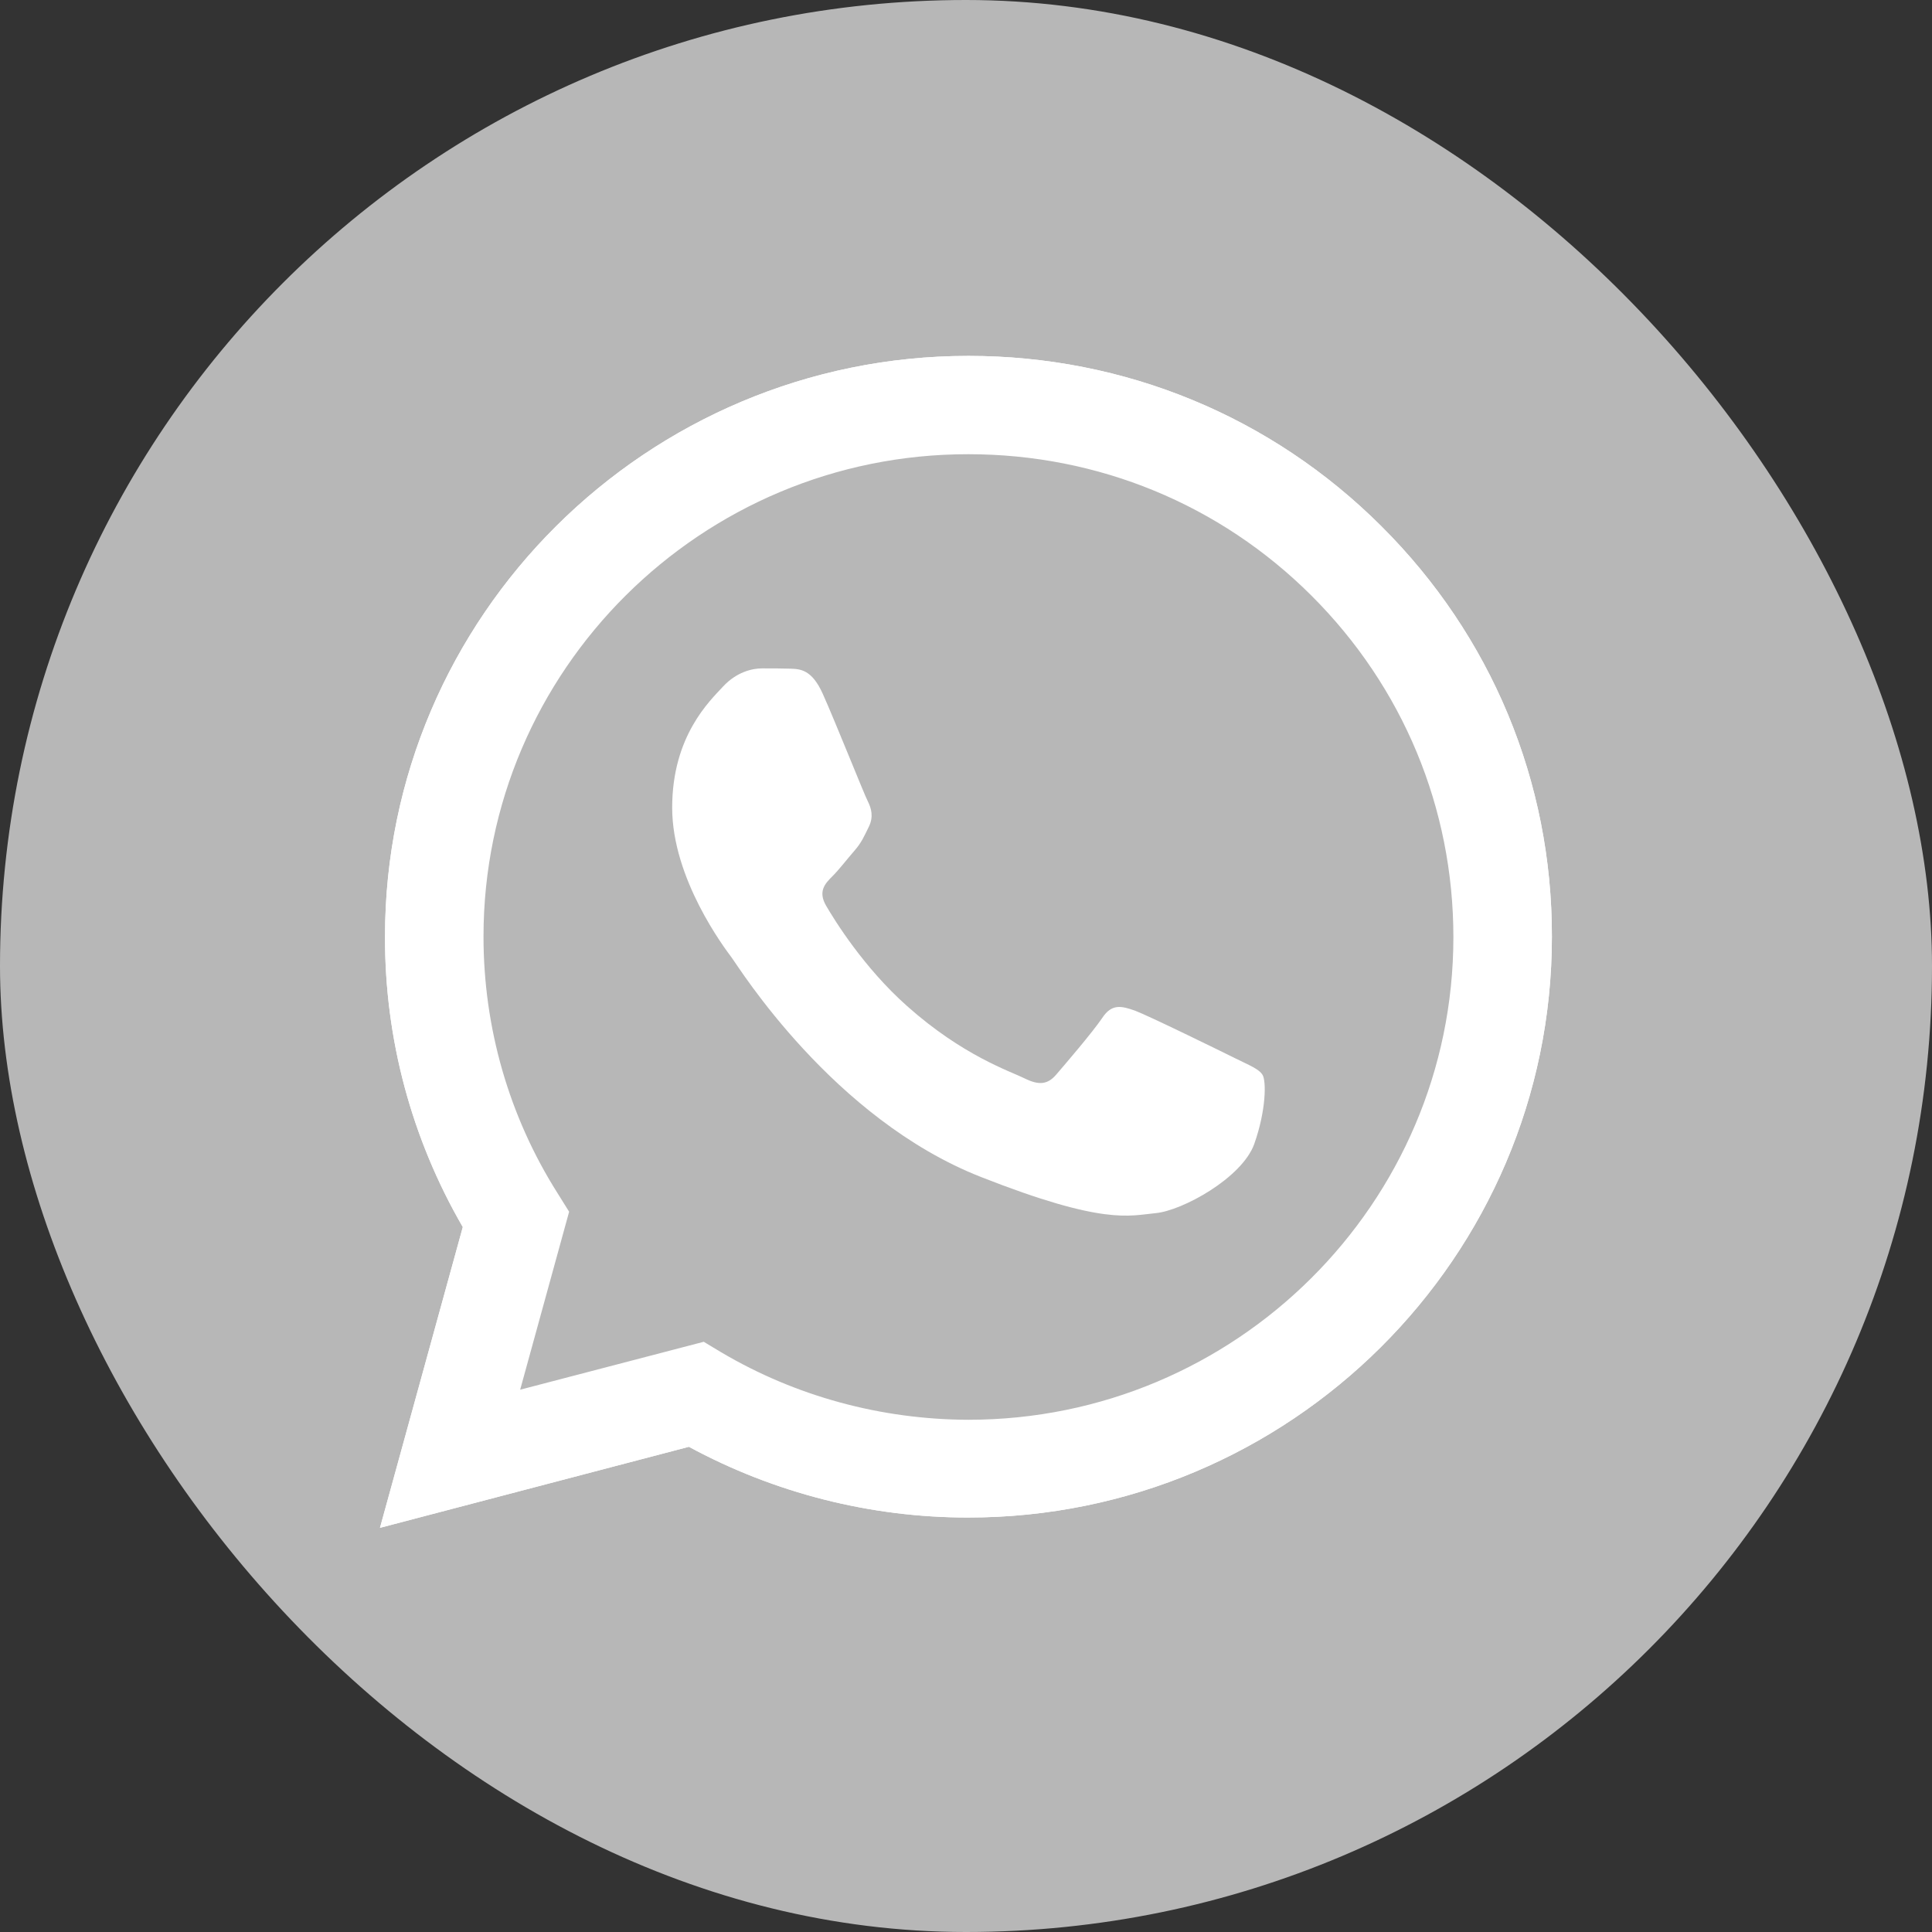
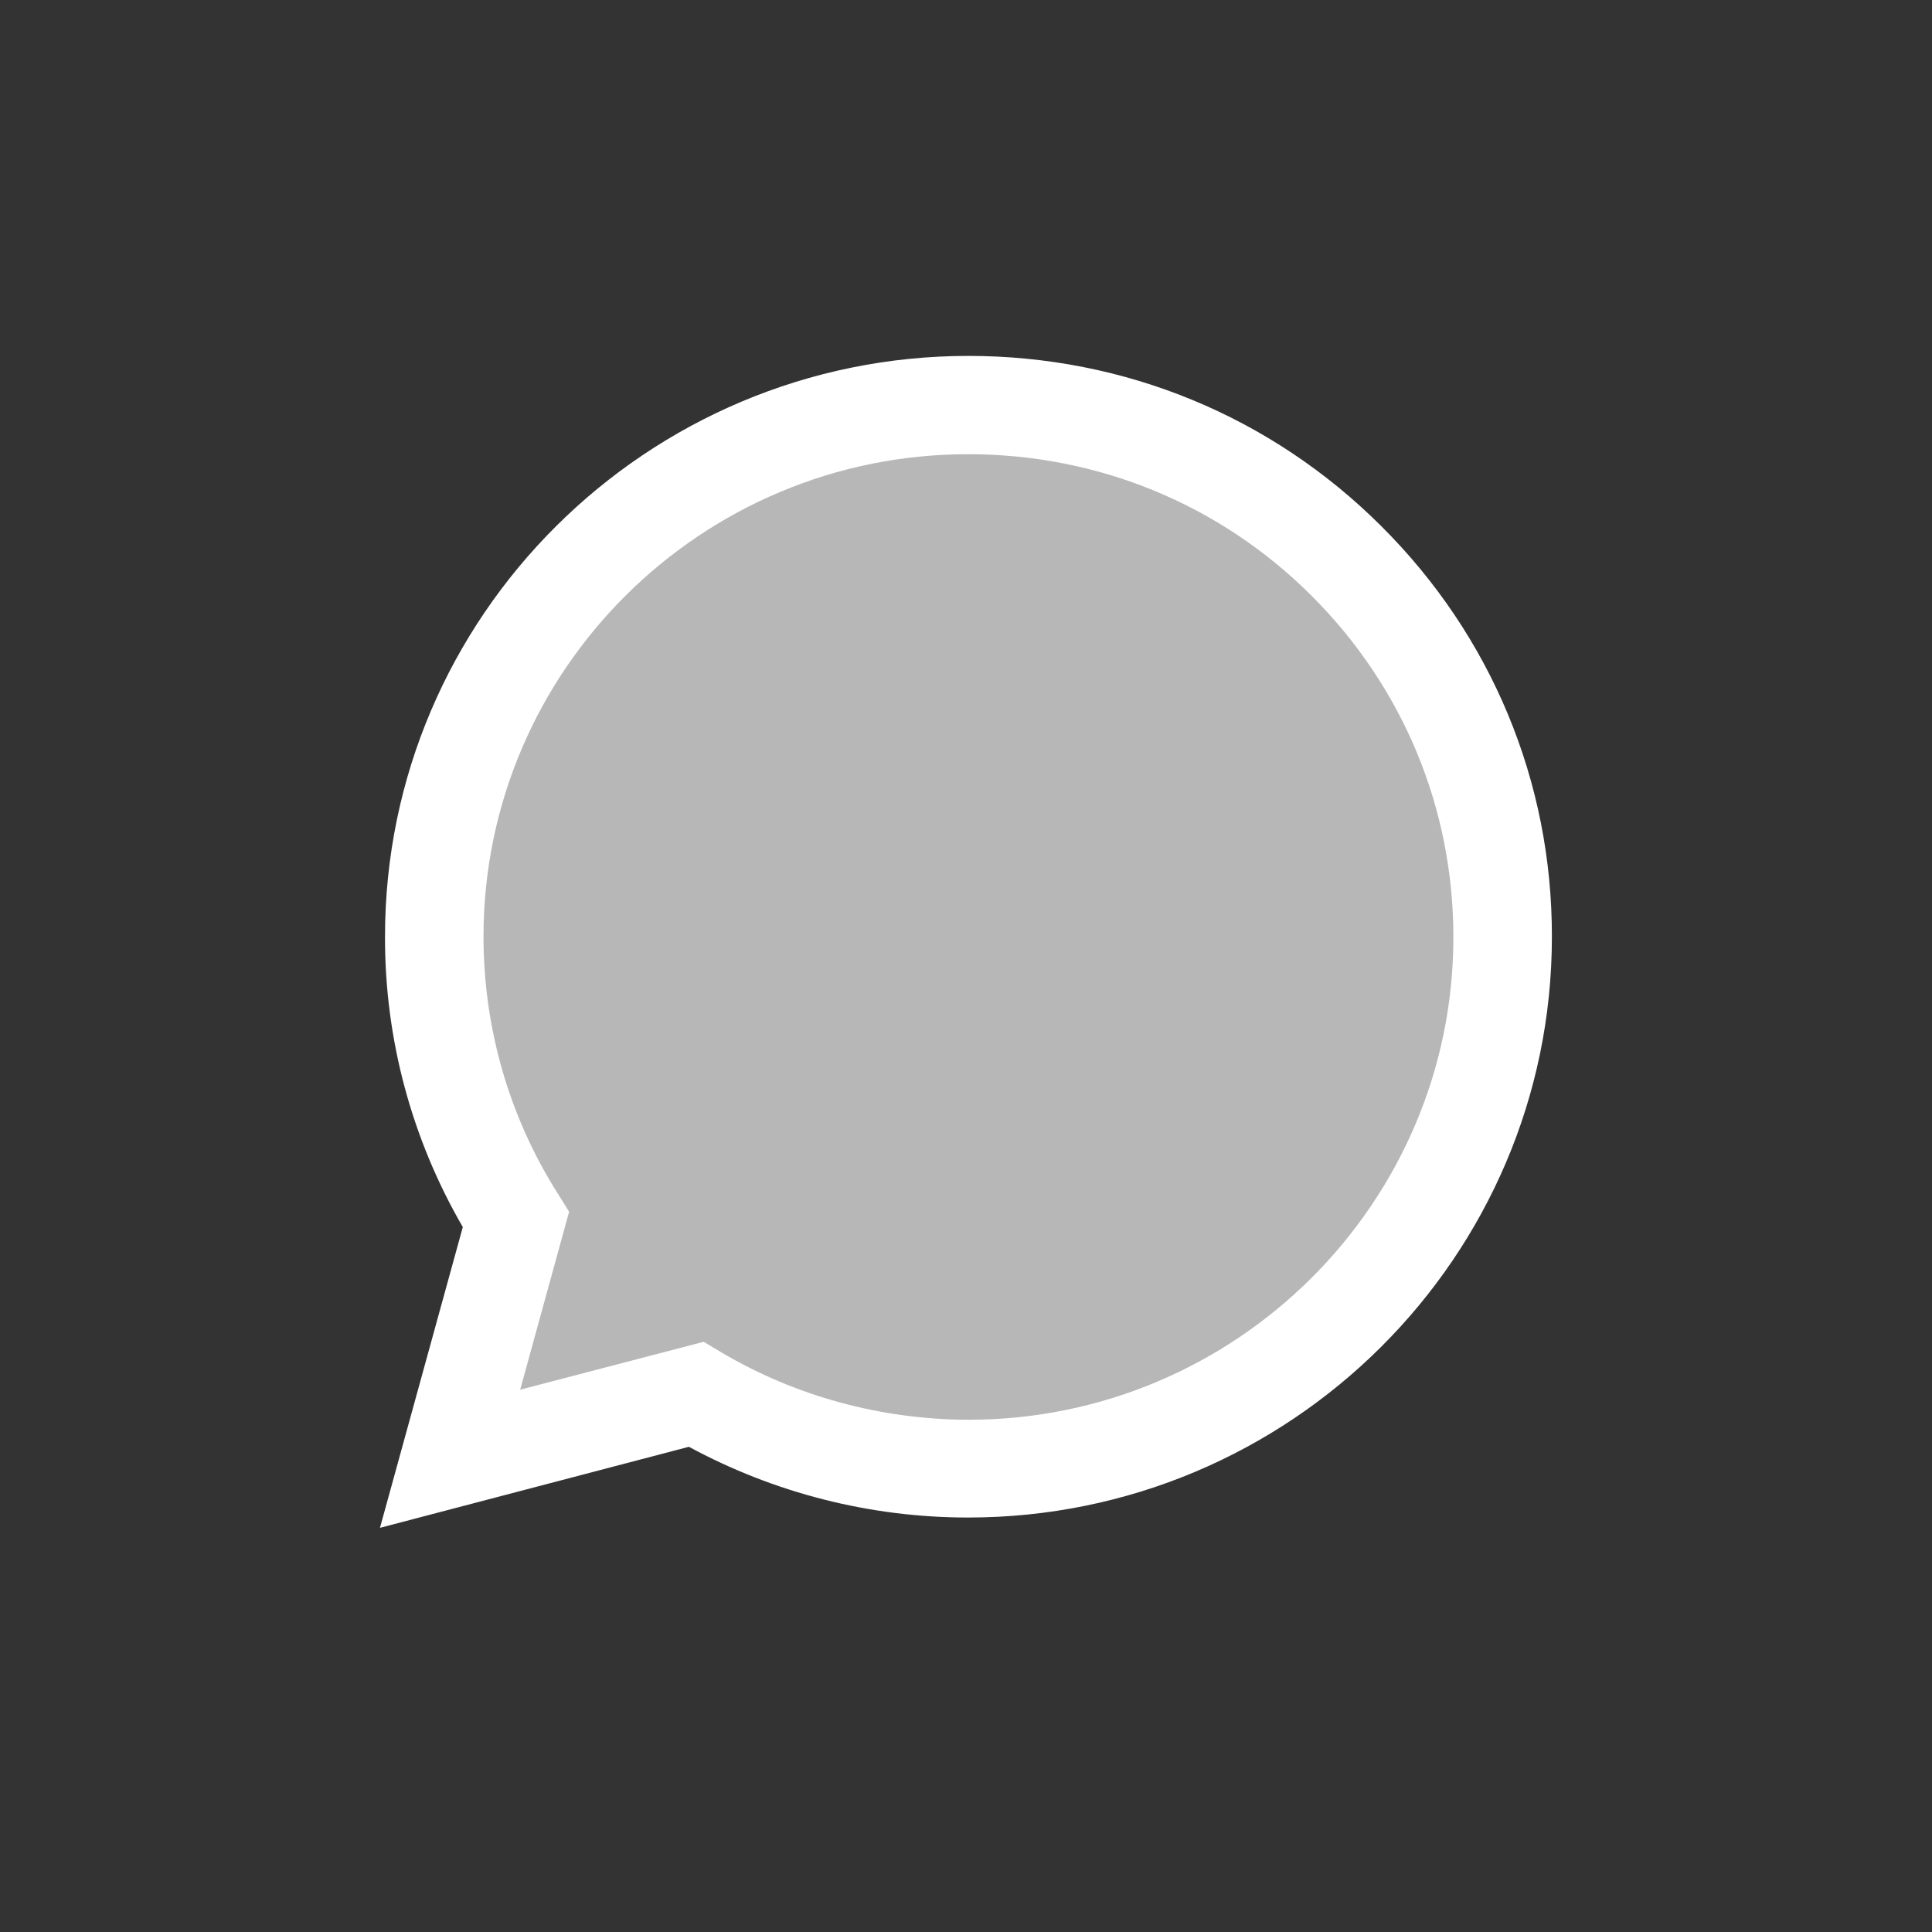
<svg xmlns="http://www.w3.org/2000/svg" width="207" height="207" viewBox="0 0 207 207" fill="none">
  <rect x="0" y="0" width="207" height="207" fill="#333333" stroke="none" />
-   <rect width="207" height="207" rx="103.5" fill="#B7B7B7" />
-   <path d="M40.711 163.696L49.586 131.47C44.099 122.011 41.221 111.298 41.251 100.347C41.251 66.032 69.313 38.133 103.762 38.133C120.492 38.133 136.202 44.608 147.985 56.364C159.798 68.121 166.304 83.757 166.274 100.377C166.274 134.692 138.211 162.592 103.732 162.592H103.702C93.239 162.592 82.955 159.966 73.811 155.013L40.711 163.696ZM75.4 143.763L77.288 144.897C85.264 149.612 94.408 152.088 103.732 152.118H103.762C132.395 152.118 155.72 128.933 155.72 100.407C155.72 86.592 150.324 73.612 140.52 63.824C130.716 54.037 117.644 48.666 103.762 48.666C75.13 48.636 51.804 71.821 51.804 100.347C51.804 110.105 54.532 119.623 59.749 127.859L60.978 129.828L55.732 148.896L75.4 143.763Z" fill="white" />
  <path d="M42.902 161.521L51.477 130.399C46.17 121.298 43.382 110.944 43.382 100.381C43.412 67.259 70.485 40.315 103.765 40.315C119.925 40.315 135.066 46.581 146.459 57.919C157.852 69.258 164.118 84.357 164.118 100.41C164.118 133.532 137.015 160.477 103.765 160.477H103.735C93.631 160.477 83.707 157.94 74.893 153.166L42.902 161.521Z" fill="#B7B7B7" />
  <path d="M40.711 163.696L49.586 131.47C44.099 122.011 41.221 111.298 41.251 100.347C41.251 66.032 69.313 38.133 103.762 38.133C120.492 38.133 136.202 44.608 147.985 56.364C159.798 68.121 166.304 83.757 166.274 100.377C166.274 134.692 138.211 162.592 103.732 162.592H103.702C93.239 162.592 82.955 159.966 73.811 155.013L40.711 163.696ZM75.4 143.763L77.288 144.897C85.264 149.612 94.408 152.088 103.732 152.118H103.762C132.395 152.118 155.72 128.933 155.72 100.407C155.72 86.592 150.324 73.612 140.52 63.824C130.716 54.037 117.644 48.666 103.762 48.666C75.13 48.636 51.804 71.821 51.804 100.347C51.804 110.105 54.532 119.623 59.749 127.859L60.978 129.828L55.732 148.896L75.4 143.763Z" fill="white" />
-   <path fill-rule="evenodd" clip-rule="evenodd" d="M88.15 74.329C86.98 71.733 85.751 71.673 84.642 71.643C83.742 71.613 82.693 71.613 81.644 71.613C80.594 71.613 78.915 72.001 77.476 73.553C76.037 75.105 72.019 78.864 72.019 86.533C72.019 94.172 77.626 101.572 78.406 102.616C79.185 103.661 89.229 119.863 105.089 126.1C118.281 131.292 120.979 130.247 123.828 129.979C126.676 129.71 133.062 126.219 134.381 122.579C135.67 118.938 135.67 115.835 135.281 115.178C134.891 114.522 133.842 114.134 132.283 113.358C130.724 112.582 123.048 108.823 121.609 108.286C120.17 107.778 119.121 107.51 118.101 109.061C117.052 110.613 114.054 114.104 113.154 115.149C112.255 116.193 111.325 116.312 109.766 115.536C108.207 114.761 103.17 113.12 97.204 107.808C92.557 103.69 89.409 98.588 88.509 97.036C87.61 95.485 88.419 94.649 89.199 93.873C89.889 93.187 90.758 92.053 91.538 91.158C92.317 90.263 92.587 89.606 93.097 88.562C93.606 87.517 93.366 86.622 92.977 85.847C92.587 85.101 89.529 77.402 88.15 74.329Z" fill="white" />
</svg>